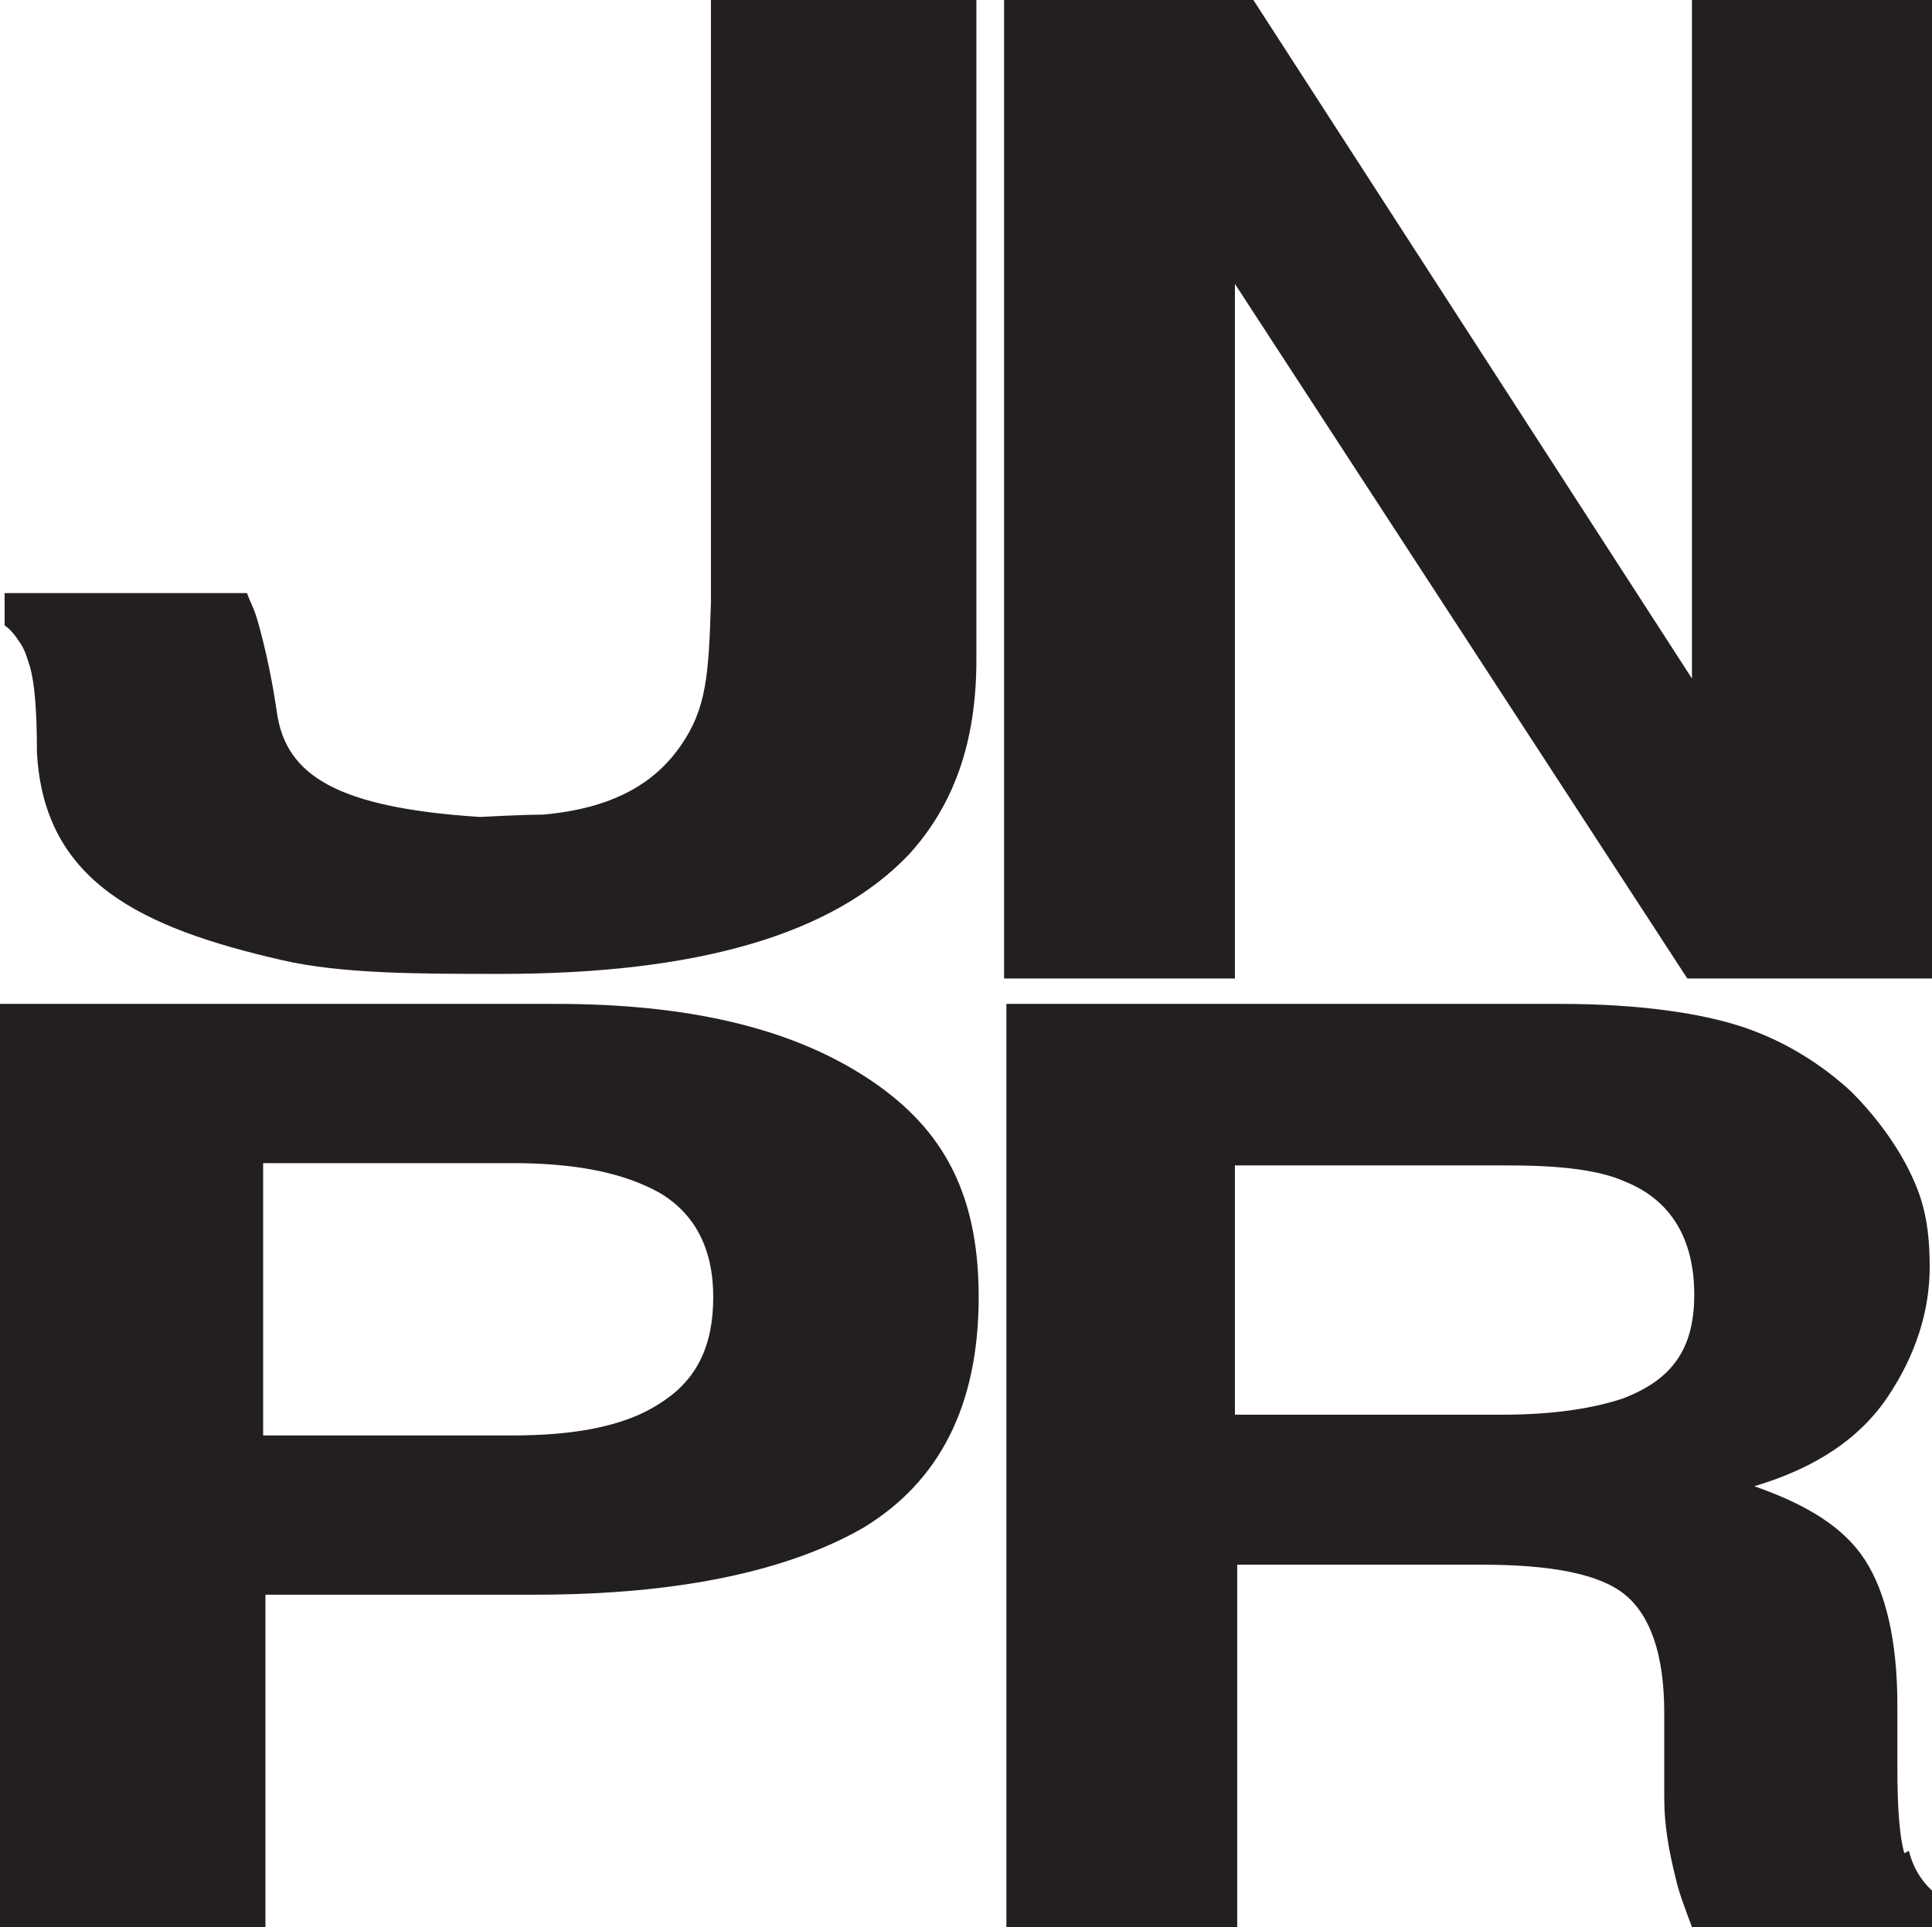
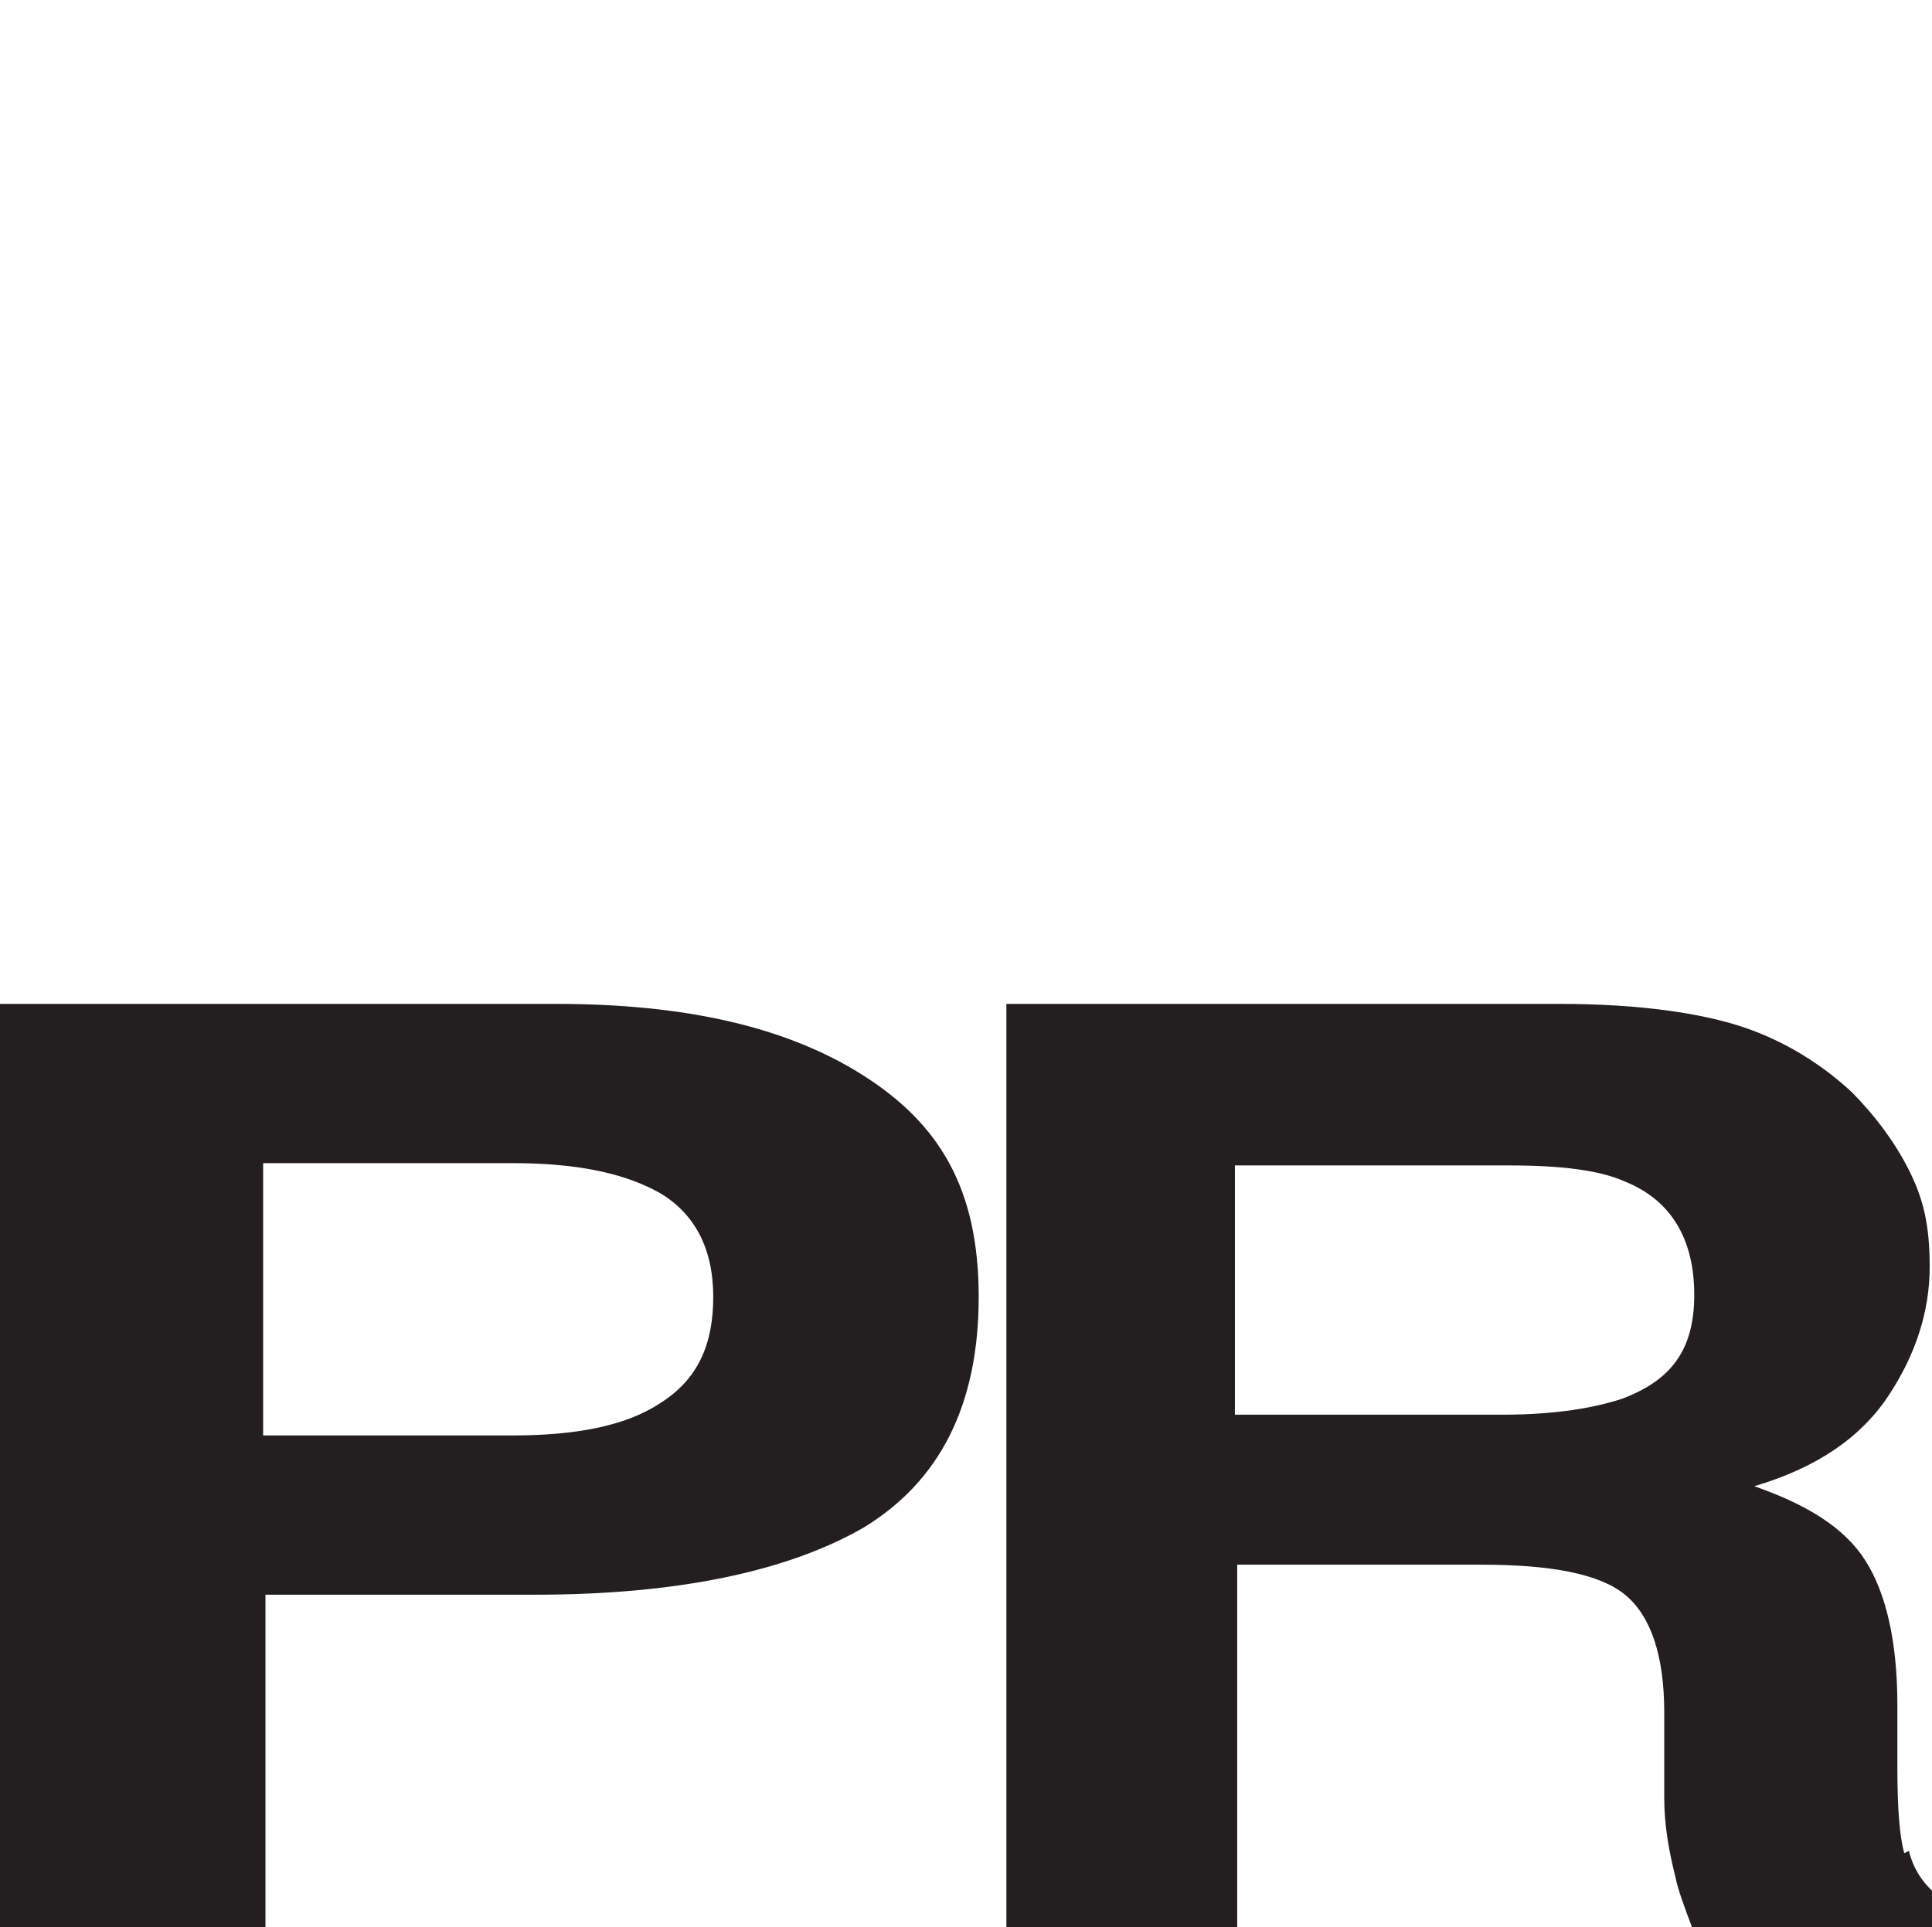
<svg xmlns="http://www.w3.org/2000/svg" width="83.7" height="83.5" version="1.1" viewBox="0 0 83.7 83.5">
  <defs>
    <style>
      .cls-1 {
        fill: #231f20;
      }
    </style>
  </defs>
  <g>
    <g id="Layer_1">
-       <polygon class="cls-1" points="83.7 42.4 73.1 42.4 53.5 12.3 53.5 42.4 43.5 42.4 43.5 0 54.3 0 73.3 29.4 73.3 0 83.7 0 83.7 42.4" />
      <path class="cls-1" d="M37.4,46.6c-3.3-2.1-7.7-3.1-13.3-3.1H0v40h11.5v-14.4h11.7c6.1,0,10.9-1,14.2-2.9,3.3-2,5-5.3,5-10s-1.7-7.5-5-9.6ZM28.6,60.8c-1.5,1-3.7,1.4-6.4,1.4h-10.8v-11.8h10.8c2.7,0,4.8.4,6.4,1.3,1.5.9,2.3,2.4,2.3,4.5s-.7,3.6-2.3,4.6Z" />
      <path class="cls-1" d="M82.5,80.3c-.2-.7-.3-1.9-.3-3.7v-2.7c0-2.8-.5-4.9-1.4-6.3-.9-1.4-2.5-2.4-4.8-3.2,2.7-.8,4.6-2.1,5.8-3.9,1.2-1.8,1.8-3.7,1.8-5.6s-.3-3-.9-4.2c-.6-1.2-1.5-2.4-2.5-3.4-1.3-1.2-2.9-2.2-4.7-2.8-1.8-.6-4.5-1-7.9-1h-24v40h10v-15.7h10.6c3,0,5.1.4,6.2,1.3,1.1.9,1.7,2.6,1.7,5.1v3.7c0,1.2.2,2.3.5,3.5.1.5.4,1.3.7,2.1h10.6v-1.4c-.6-.5-1-1.1-1.2-1.9ZM70.3,60.6c-1.2.4-2.9.7-5.2.7h-11.6v-10.8h11.9c2.2,0,3.9.2,5,.7,2,.8,3,2.5,3,4.9s-1,3.7-3.1,4.5Z" />
-       <path class="cls-1" d="M12,30.9s-.2-1.5-.6-3.1-.4-1.3-.7-2.1H.2v1.4c.3.2.5.5.7.8.2.3.3.7.4,1,.2.7.3,1.9.3,3.7h0c.3,5.6,4.5,7.6,10.6,9,2.6.6,5.9.6,9.5.6,8.5,0,14.4-1.7,17.7-5.2,1.9-2.1,2.9-4.8,2.9-8.4V0h-11.5v26.1c-.1,3.2-.2,4.6-1.3,6.2-.9,1.3-2.5,2.7-6,3-.9,0-2.7.1-2.7.1-6.2-.4-8.4-1.8-8.8-4.5Z" />
    </g>
  </g>
</svg>